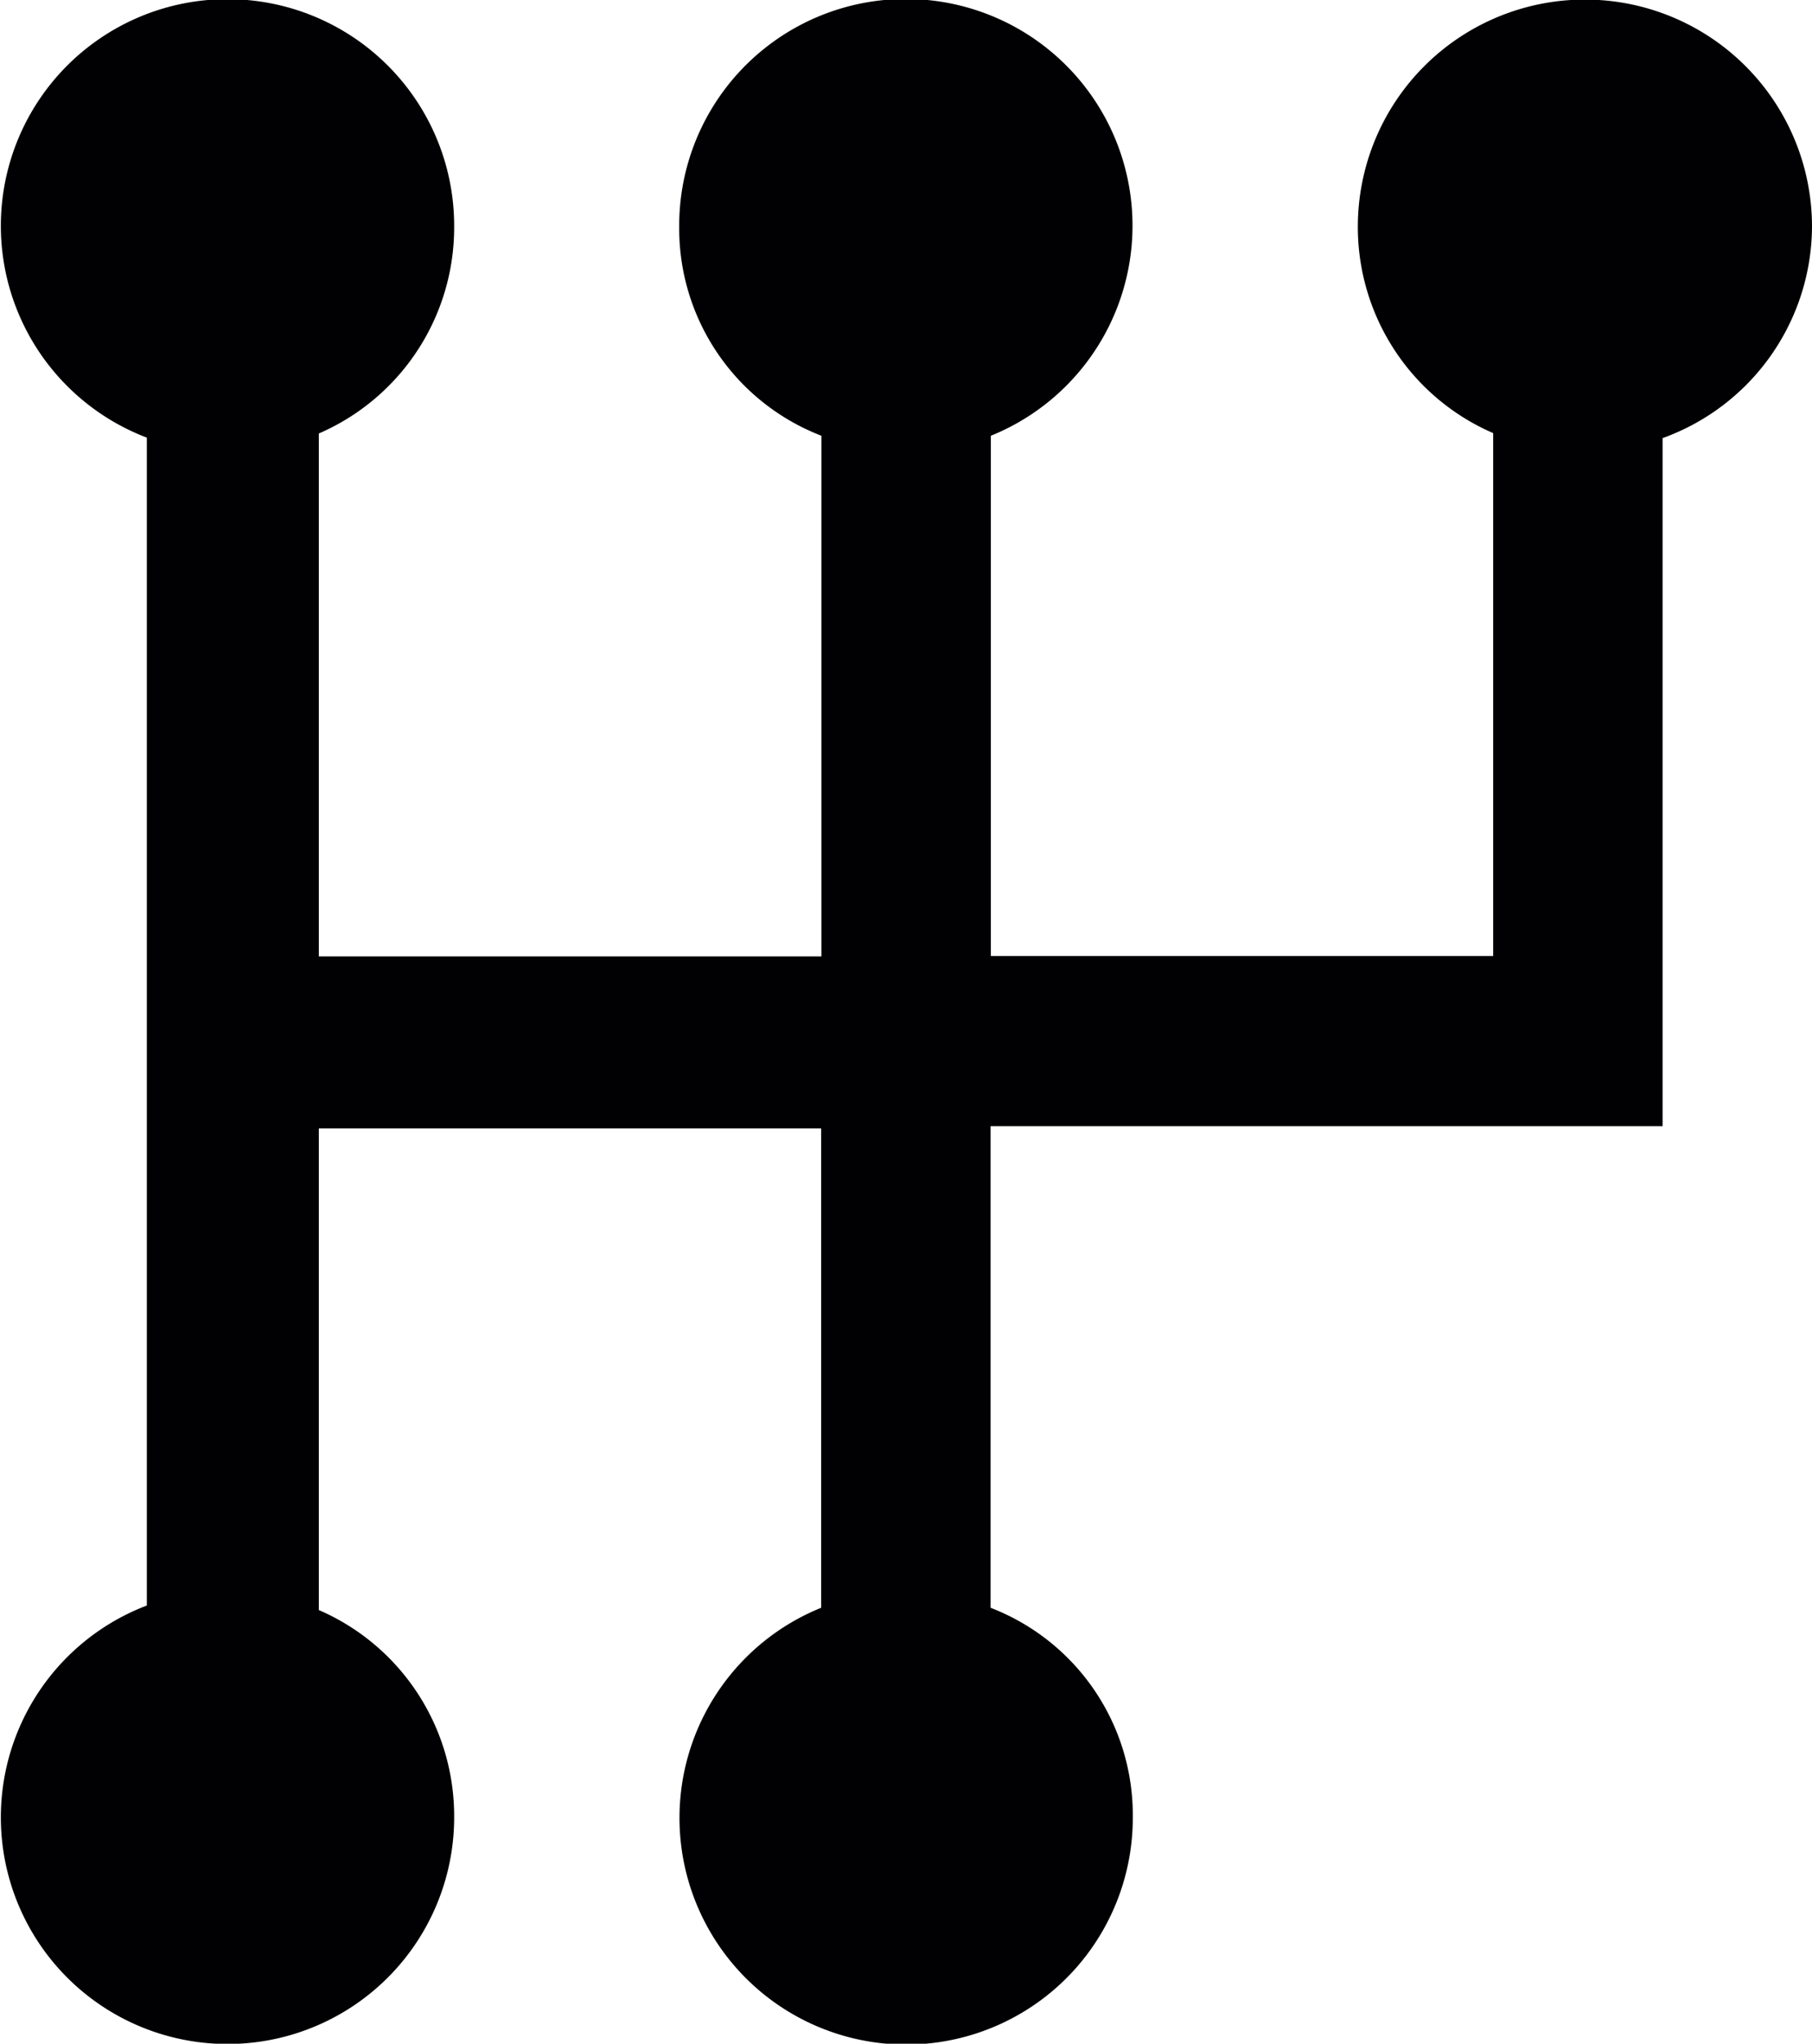
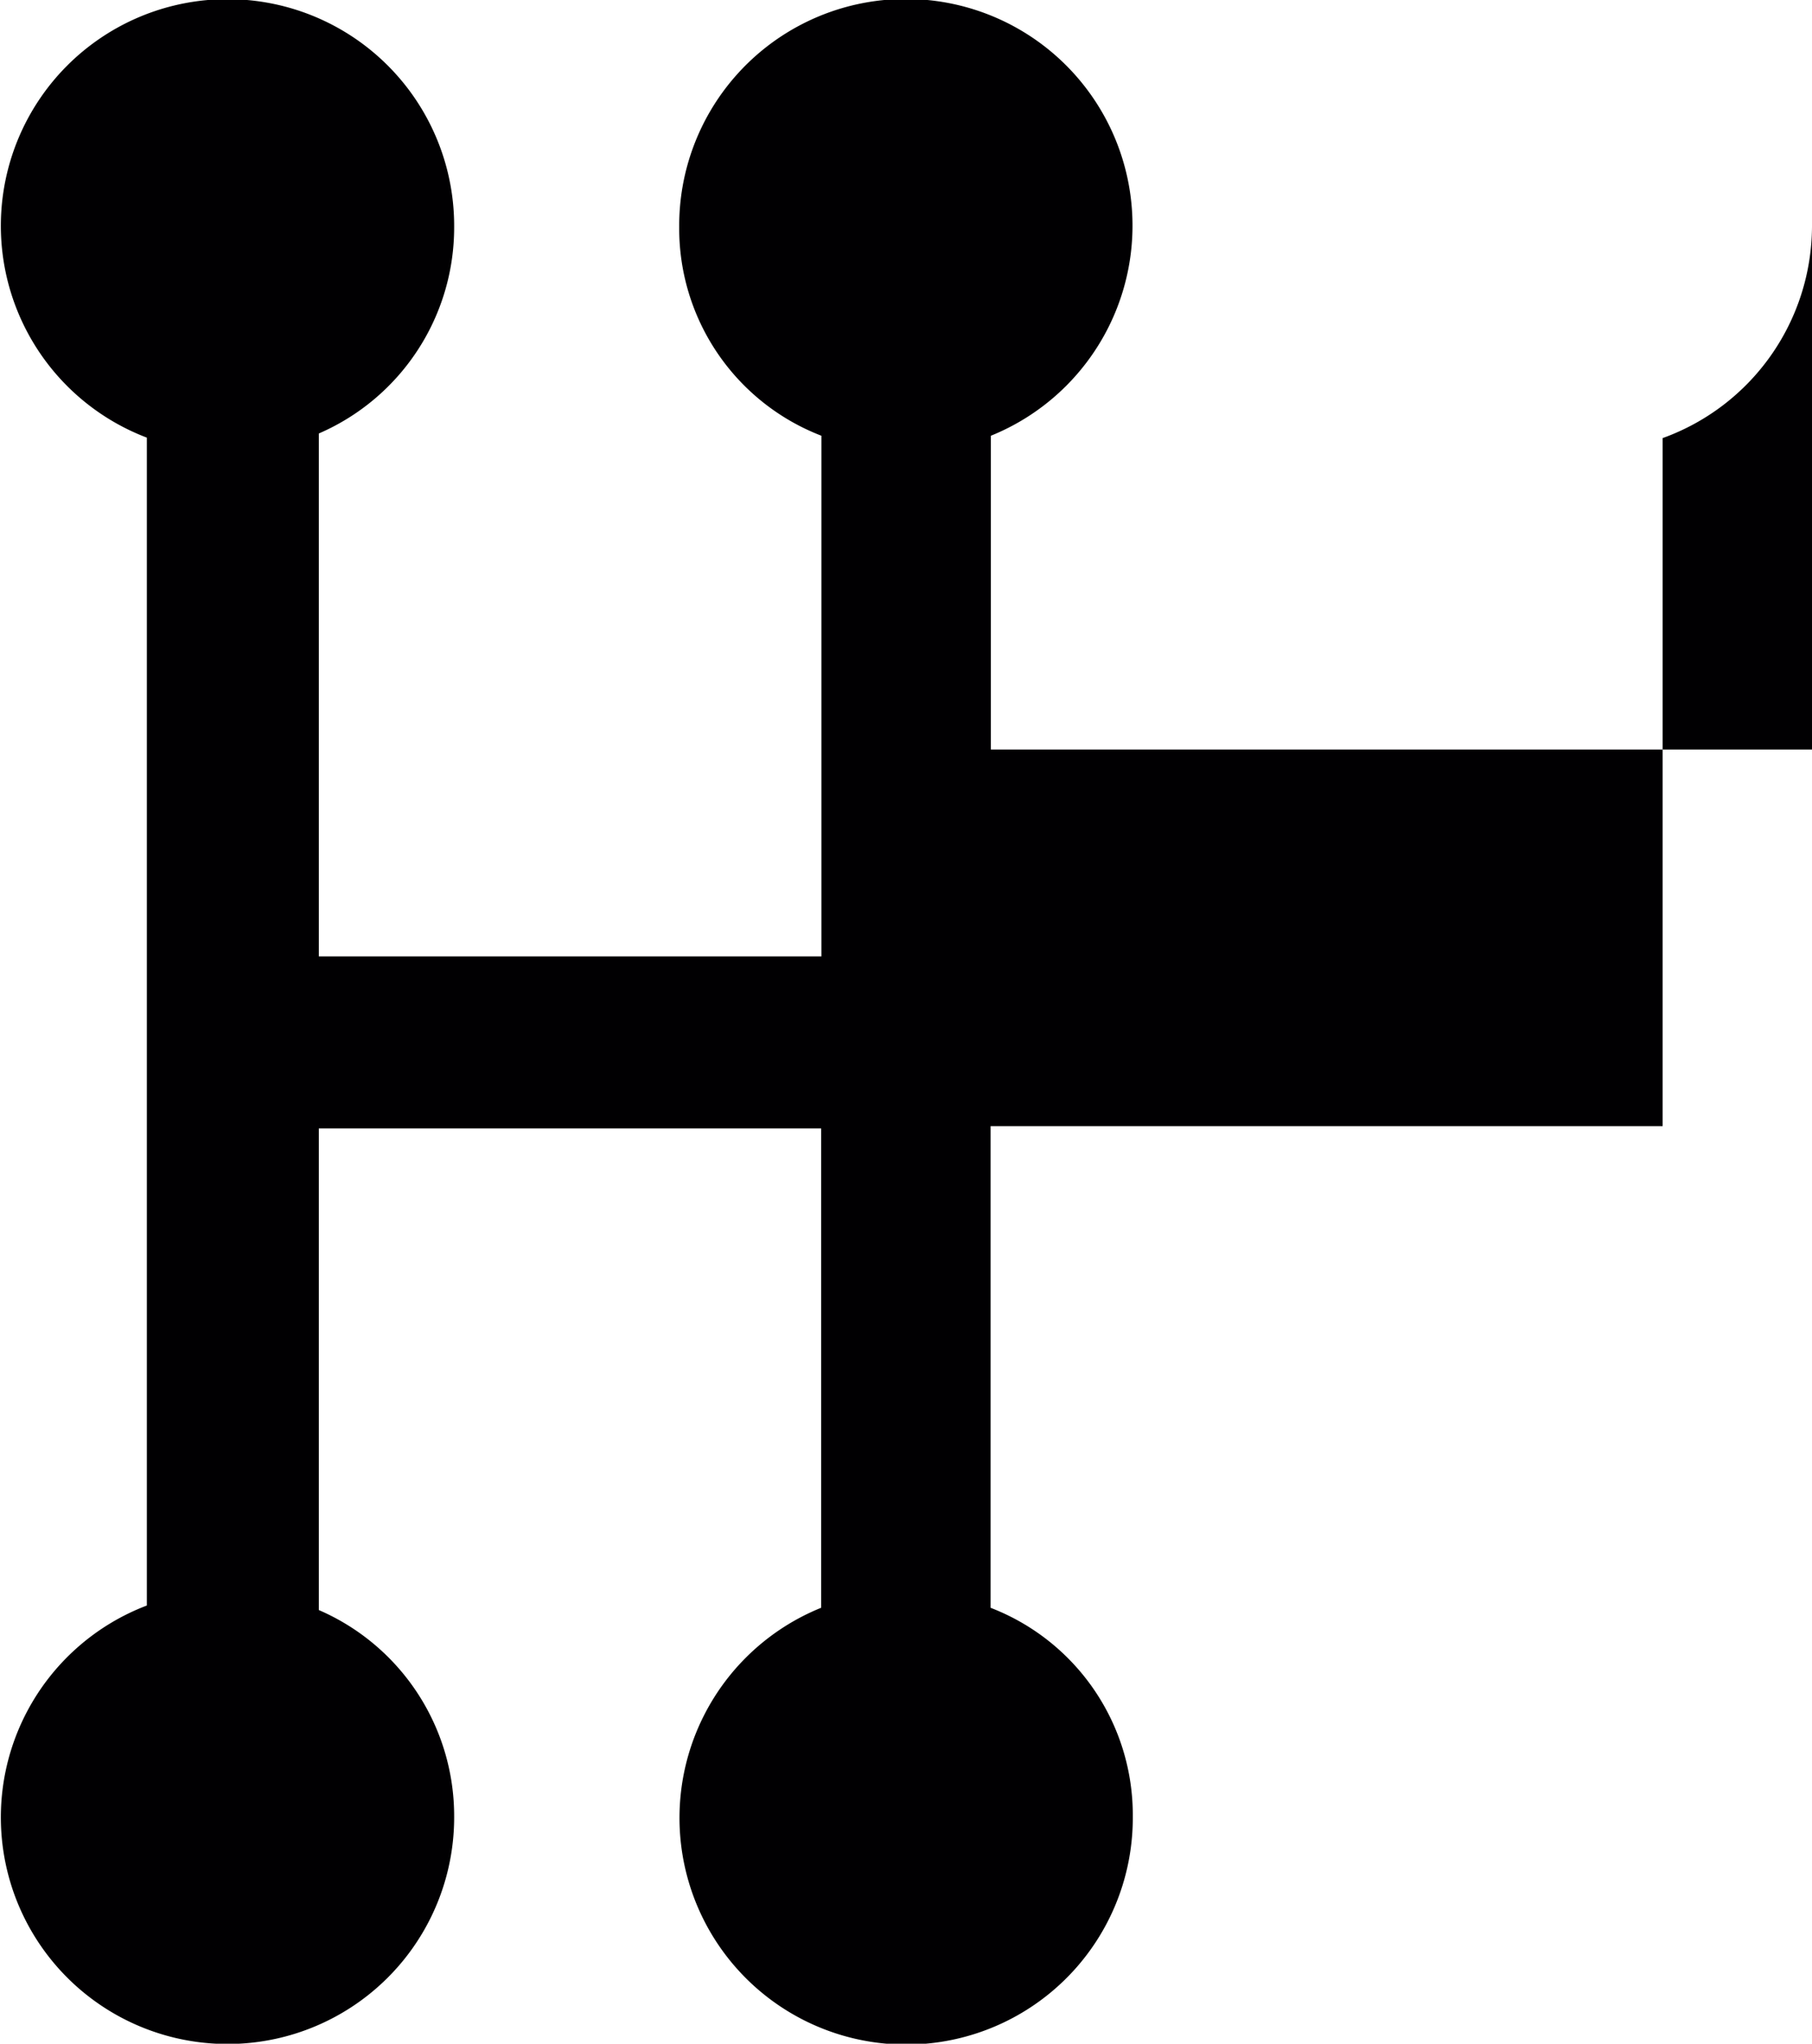
<svg xmlns="http://www.w3.org/2000/svg" width="19.187" height="21.64" viewBox="0 0 19.187 21.64">
-   <path id="Path_39" data-name="Path 39" d="M29.687,8.7a2.4,2.4,0,1,0-4.809,0,2.377,2.377,0,0,0,1.433,2.186v5.537H20.992V10.914a2.4,2.4,0,1,0-3.3-2.21,2.352,2.352,0,0,0,1.506,2.21v5.513H13.876V10.89A2.377,2.377,0,0,0,15.309,8.7a2.4,2.4,0,1,0-3.254,2.234V23.3a2.4,2.4,0,1,0,3.254,2.234,2.377,2.377,0,0,0-1.433-2.186v-5.1h5.319v5.076a2.4,2.4,0,1,0,3.3,2.21,2.352,2.352,0,0,0-1.506-2.21v-5.1h7.116V10.939A2.392,2.392,0,0,0,29.687,8.7Z" transform="translate(-10.5 -6.3)" fill="#010002" />
+   <path id="Path_39" data-name="Path 39" d="M29.687,8.7v5.537H20.992V10.914a2.4,2.4,0,1,0-3.3-2.21,2.352,2.352,0,0,0,1.506,2.21v5.513H13.876V10.89A2.377,2.377,0,0,0,15.309,8.7a2.4,2.4,0,1,0-3.254,2.234V23.3a2.4,2.4,0,1,0,3.254,2.234,2.377,2.377,0,0,0-1.433-2.186v-5.1h5.319v5.076a2.4,2.4,0,1,0,3.3,2.21,2.352,2.352,0,0,0-1.506-2.21v-5.1h7.116V10.939A2.392,2.392,0,0,0,29.687,8.7Z" transform="translate(-10.5 -6.3)" fill="#010002" />
</svg>